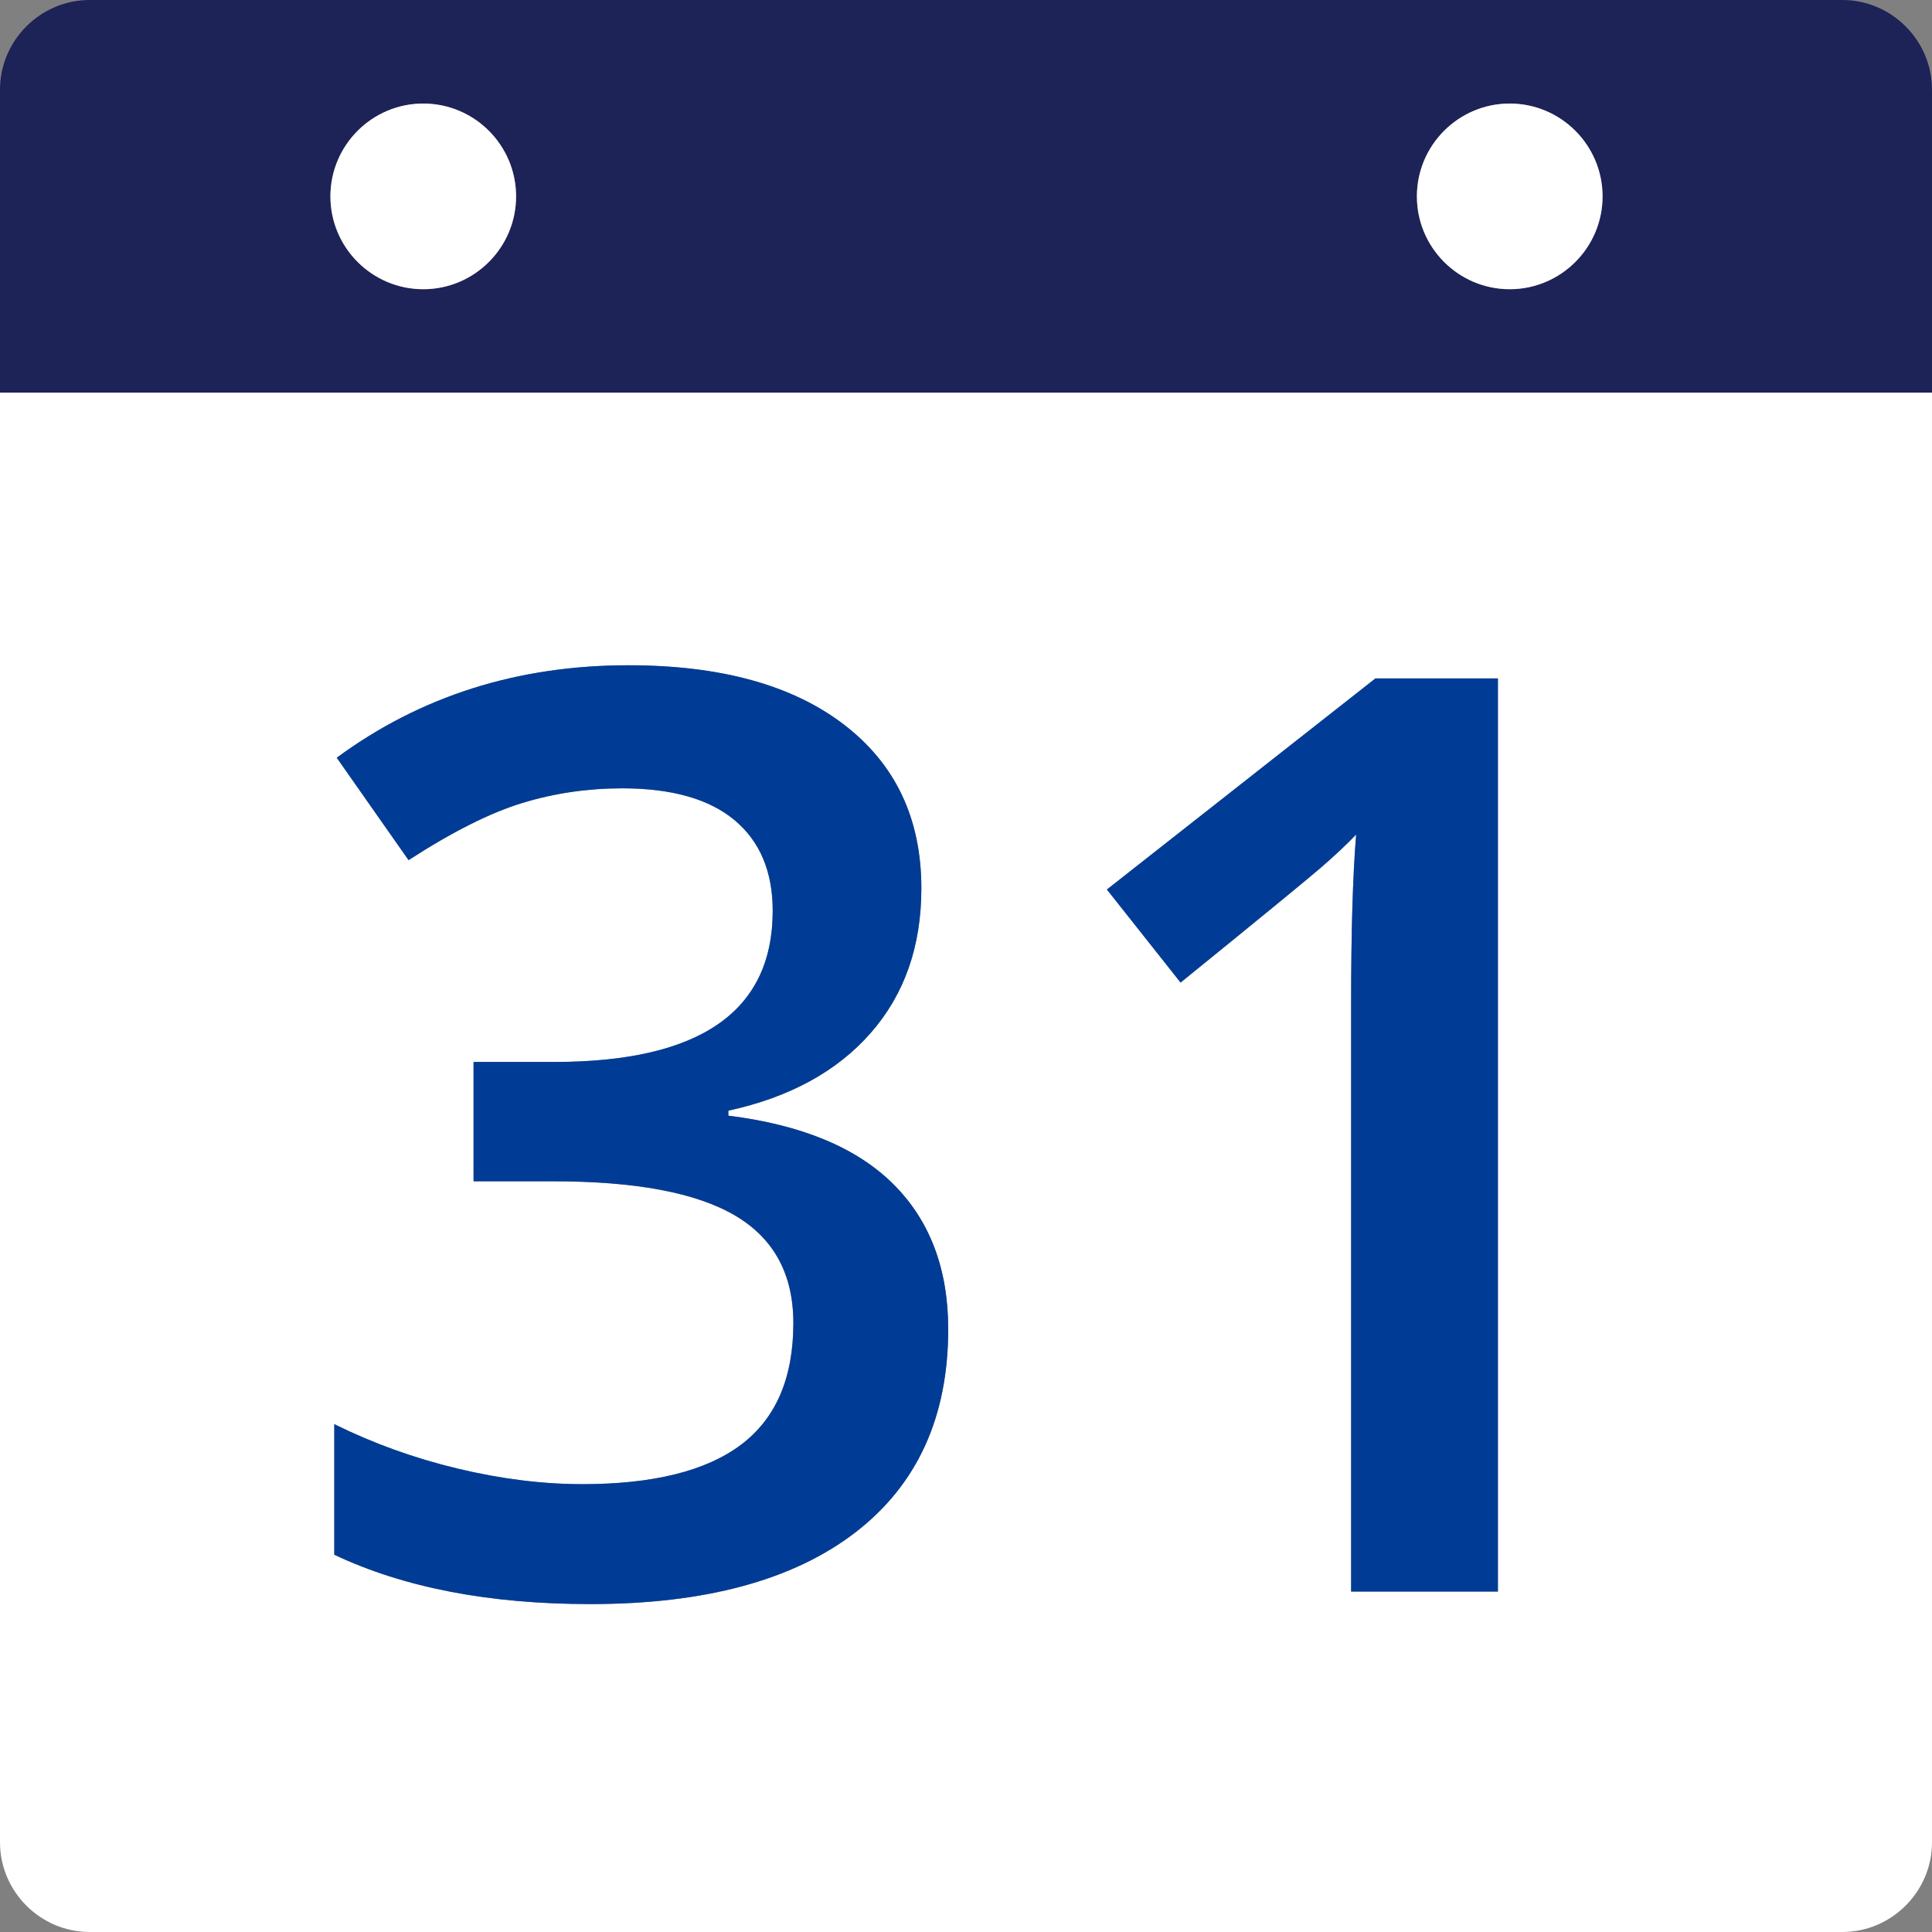
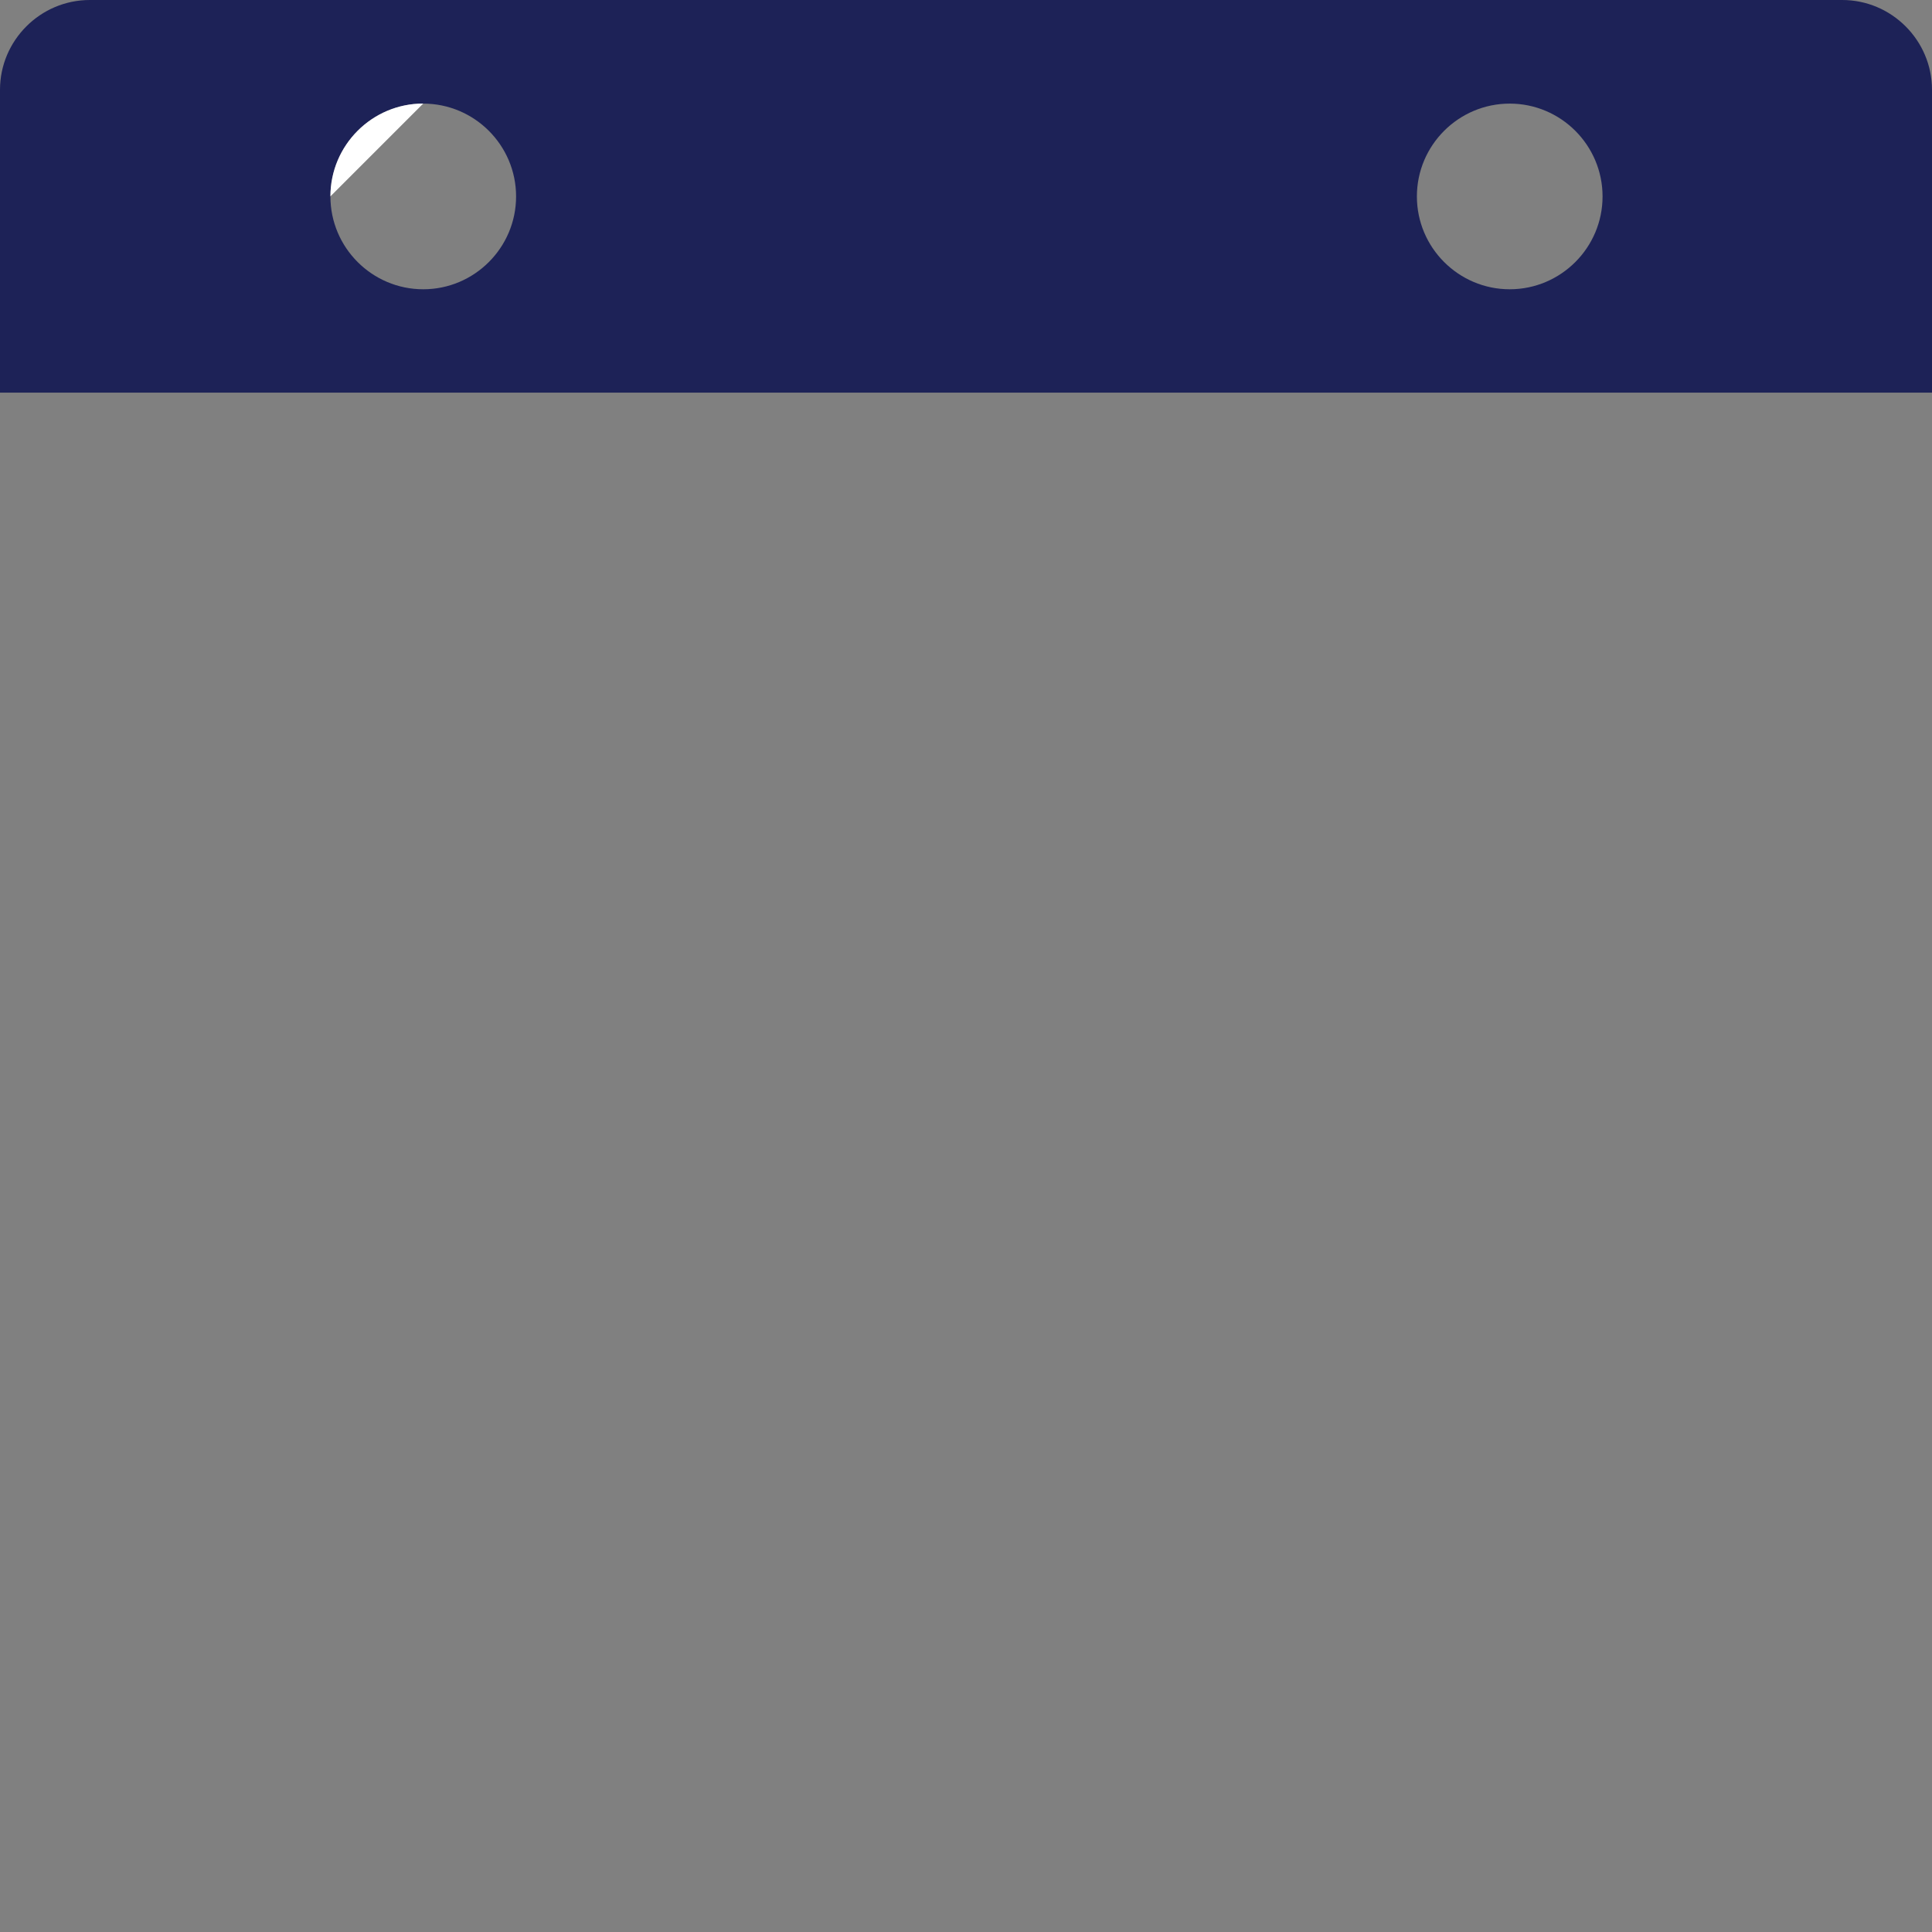
<svg xmlns="http://www.w3.org/2000/svg" id="Calque_2" viewBox="0 0 258.27 258.27">
  <rect x="0" y="0" width="258.27" height="258.27" fill="#808080" stroke="none" />
  <defs>
    <style>.cls-1{fill:#fff;}.cls-2{fill:#1d2257;}.cls-3{fill:#003c95;}</style>
  </defs>
  <g id="calendrier">
    <path class="cls-2" d="m246.27,0H12C5.4,0,0,5.4,0,12v40.49h258.27V12c0-6.6-5.4-12-12-12ZM56.58,38.67c-6.84,0-12.41-5.57-12.41-12.41s5.57-12.41,12.41-12.41,12.41,5.57,12.41,12.41-5.57,12.41-12.41,12.41Zm145.24,0c-6.84,0-12.41-5.57-12.41-12.41s5.57-12.41,12.41-12.41,12.41,5.57,12.41,12.41-5.57,12.41-12.41,12.41Z" />
-     <path class="cls-1" d="m0,246.27c0,6.6,5.4,12,12,12h234.27c6.6,0,12-5.4,12-12V52.49H0v193.79ZM183.87,90.69h16.37v122.07h-19.62v-78.82c0-9.41.22-16.87.67-22.38-1.28,1.34-2.85,2.81-4.72,4.43-1.87,1.62-8.11,6.74-18.75,15.36l-9.85-12.44,35.9-28.22ZM44.68,190.39c5.18,2.56,10.66,4.54,16.45,5.93,5.79,1.39,11.36,2.09,16.7,2.09,9.46,0,16.53-1.75,21.21-5.26s7.01-8.93,7.01-16.28c0-6.51-2.59-11.3-7.77-14.36-5.18-3.06-13.3-4.59-24.38-4.59h-10.6v-15.95h10.77c19.48,0,29.22-6.73,29.22-20.21,0-5.23-1.7-9.27-5.09-12.11-3.4-2.84-8.41-4.26-15.03-4.26-4.62,0-9.07.65-13.36,1.96-4.29,1.31-9.35,3.86-15.2,7.64l-9.6-13.69c11.19-8.24,24.19-12.36,38.99-12.36,12.3,0,21.9,2.64,28.81,7.93,6.9,5.29,10.35,12.58,10.35,21.88,0,7.74-2.25,14.18-6.76,19.33-4.51,5.15-10.85,8.61-19.04,10.4v.67c9.8,1.22,17.14,4.27,22.04,9.14,4.9,4.87,7.35,11.34,7.35,19.41,0,11.75-4.15,20.8-12.44,27.18-8.29,6.37-20.1,9.56-35.4,9.56-13.53,0-24.94-2.2-34.23-6.6v-17.45Z" />
-     <path class="cls-3" d="m114.32,204.87c8.29-6.37,12.44-15.43,12.44-27.18,0-8.07-2.45-14.54-7.35-19.41-4.9-4.87-12.25-7.92-22.04-9.14v-.67c8.18-1.78,14.53-5.25,19.04-10.4,4.51-5.15,6.76-11.59,6.76-19.33,0-9.3-3.45-16.59-10.35-21.88-6.9-5.29-16.5-7.93-28.81-7.93-14.81,0-27.8,4.12-38.99,12.36l9.6,13.69c5.84-3.78,10.91-6.33,15.2-7.64,4.29-1.31,8.74-1.96,13.36-1.96,6.62,0,11.63,1.42,15.03,4.26,3.39,2.84,5.09,6.88,5.09,12.11,0,13.47-9.74,20.21-29.22,20.21h-10.77v15.95h10.6c11.08,0,19.2,1.53,24.38,4.59,5.18,3.06,7.77,7.85,7.77,14.36,0,7.35-2.34,12.77-7.01,16.28s-11.75,5.26-21.21,5.26c-5.34,0-10.91-.7-16.7-2.09-5.79-1.39-11.27-3.37-16.45-5.93v17.45c9.3,4.4,20.71,6.6,34.23,6.6,15.31,0,27.11-3.19,35.4-9.56Z" />
-     <path class="cls-3" d="m176.57,115.99c1.86-1.61,3.44-3.09,4.72-4.43-.45,5.51-.67,12.97-.67,22.38v78.82h19.62v-122.07h-16.37l-35.9,28.22,9.85,12.44c10.63-8.63,16.88-13.75,18.75-15.36Z" />
-     <path class="cls-1" d="m56.58,13.84c-6.84,0-12.41,5.57-12.41,12.41s5.57,12.41,12.41,12.41,12.41-5.57,12.41-12.41-5.57-12.41-12.41-12.41Z" />
-     <path class="cls-1" d="m201.82,13.84c-6.84,0-12.41,5.57-12.41,12.41s5.57,12.41,12.41,12.41,12.41-5.57,12.41-12.41-5.57-12.41-12.41-12.41Z" />
+     <path class="cls-1" d="m56.58,13.84c-6.84,0-12.41,5.57-12.41,12.41Z" />
  </g>
</svg>